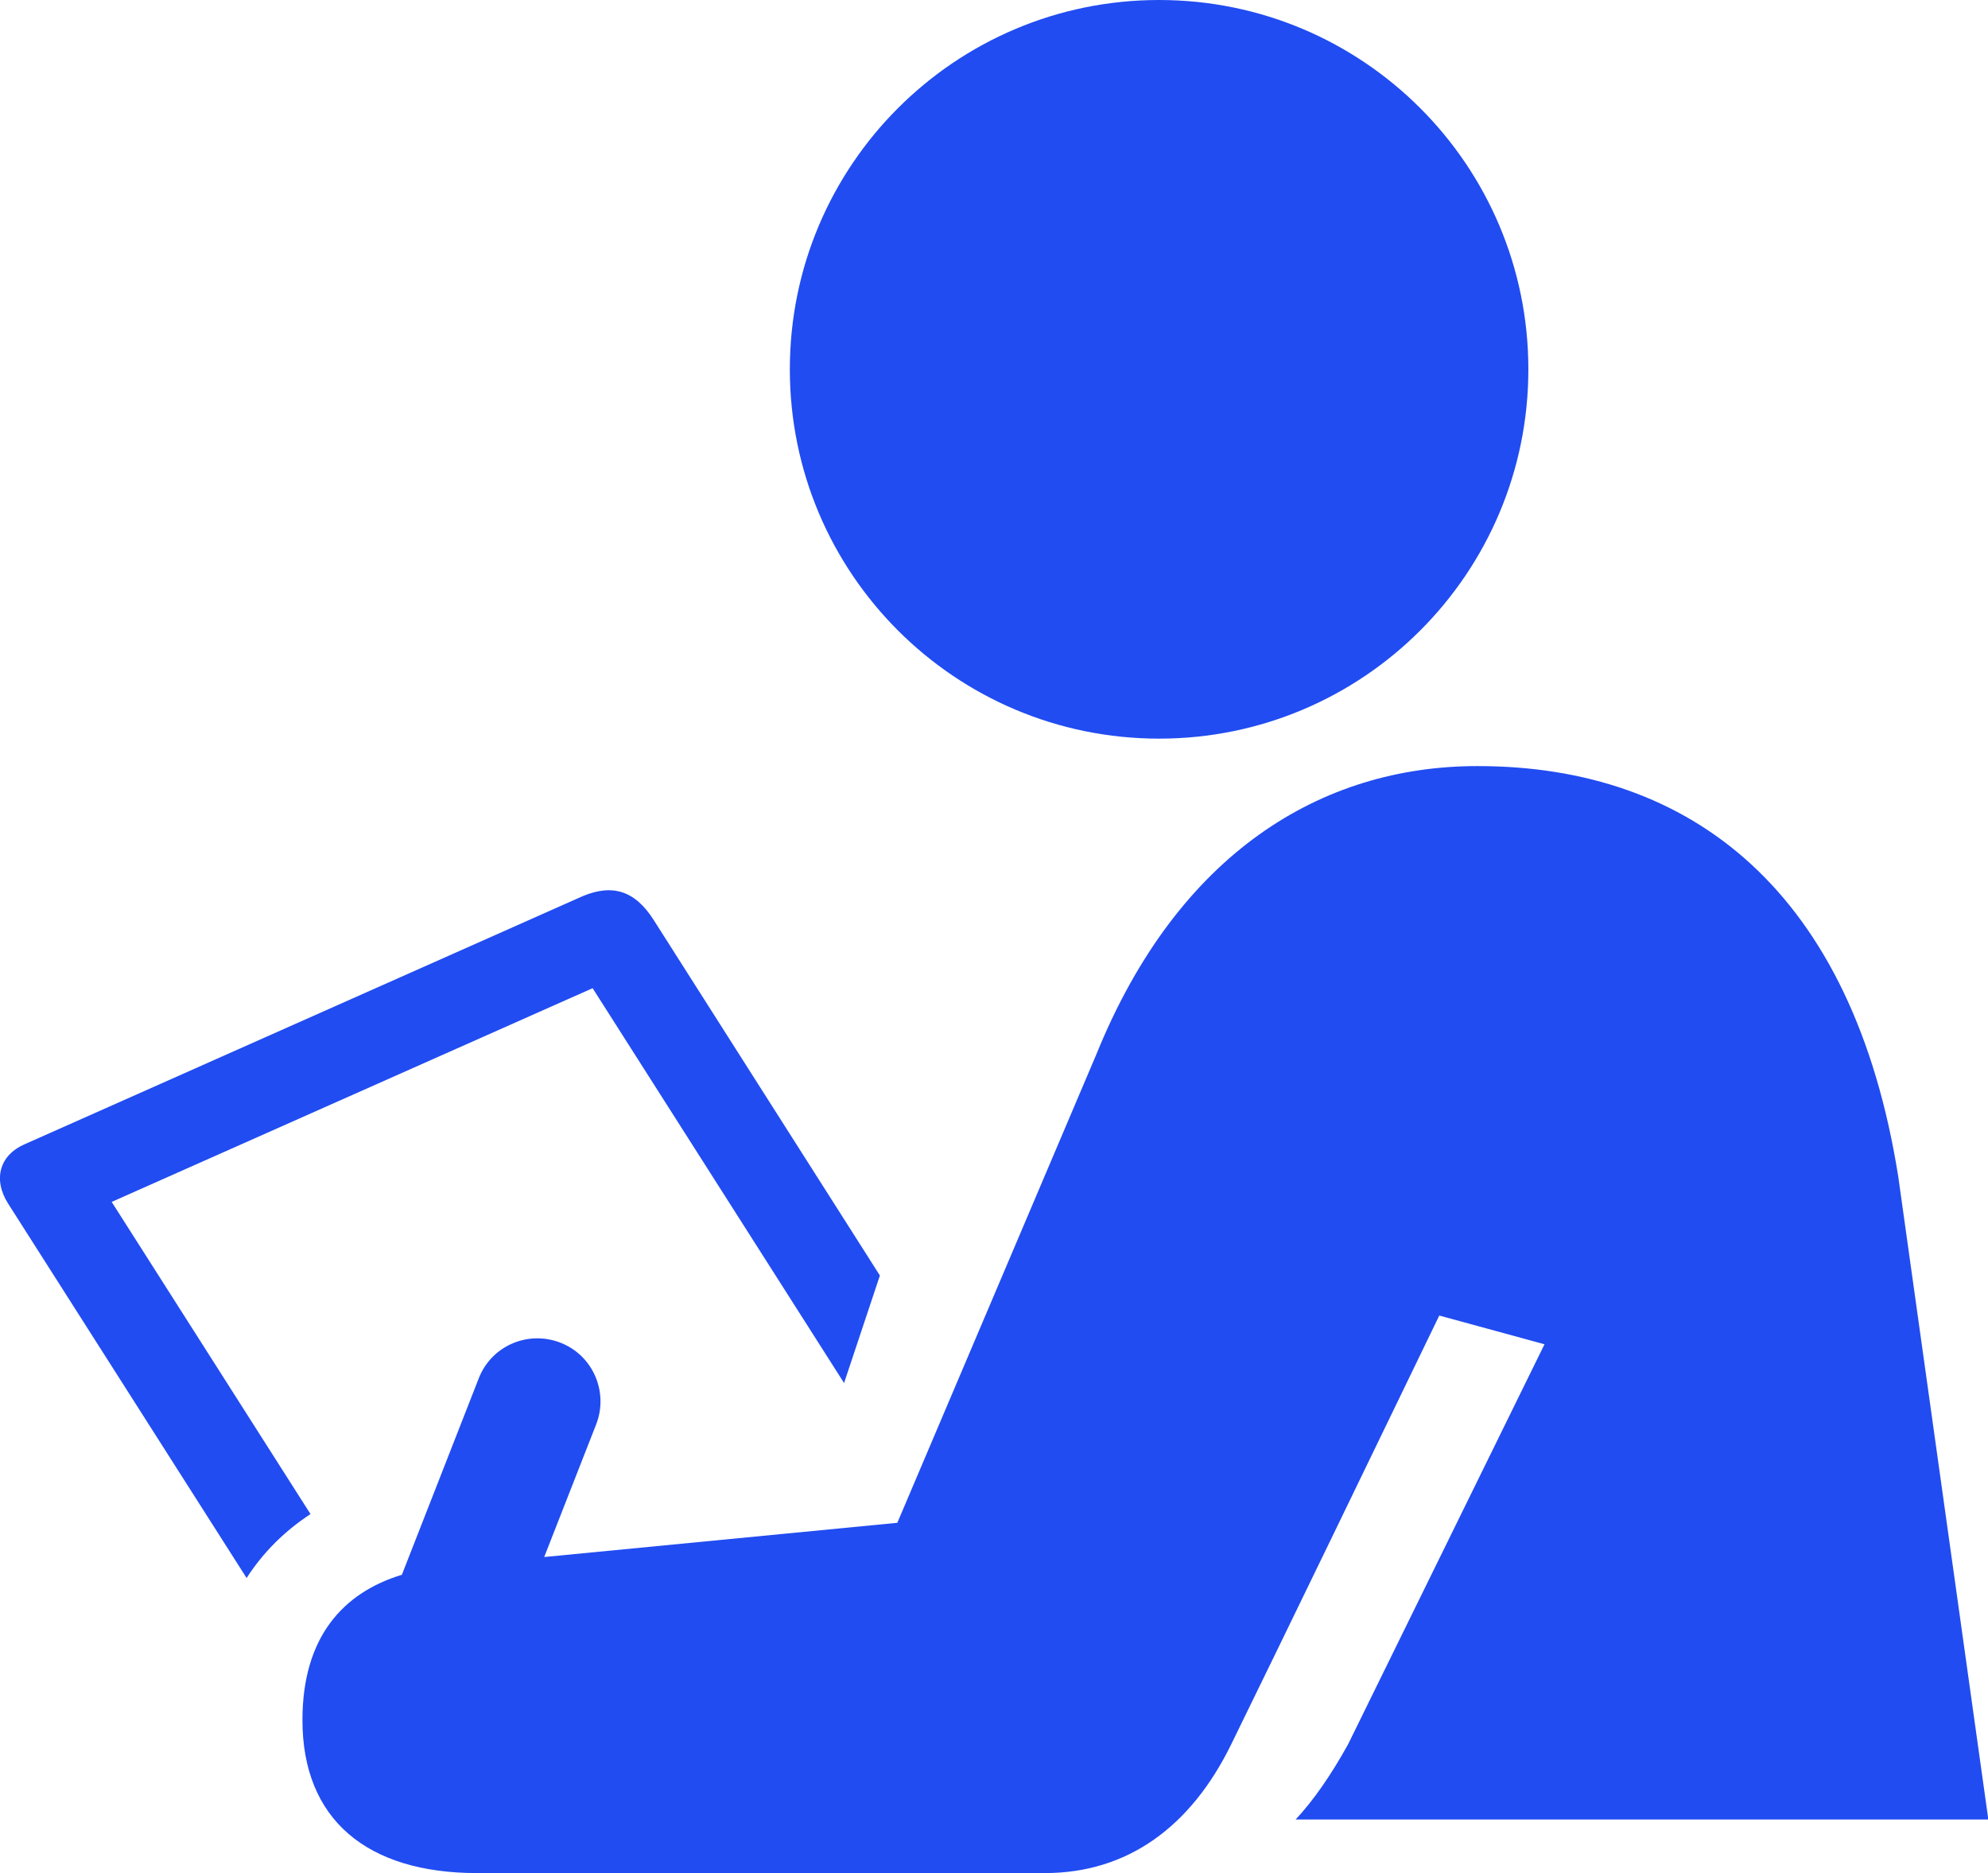
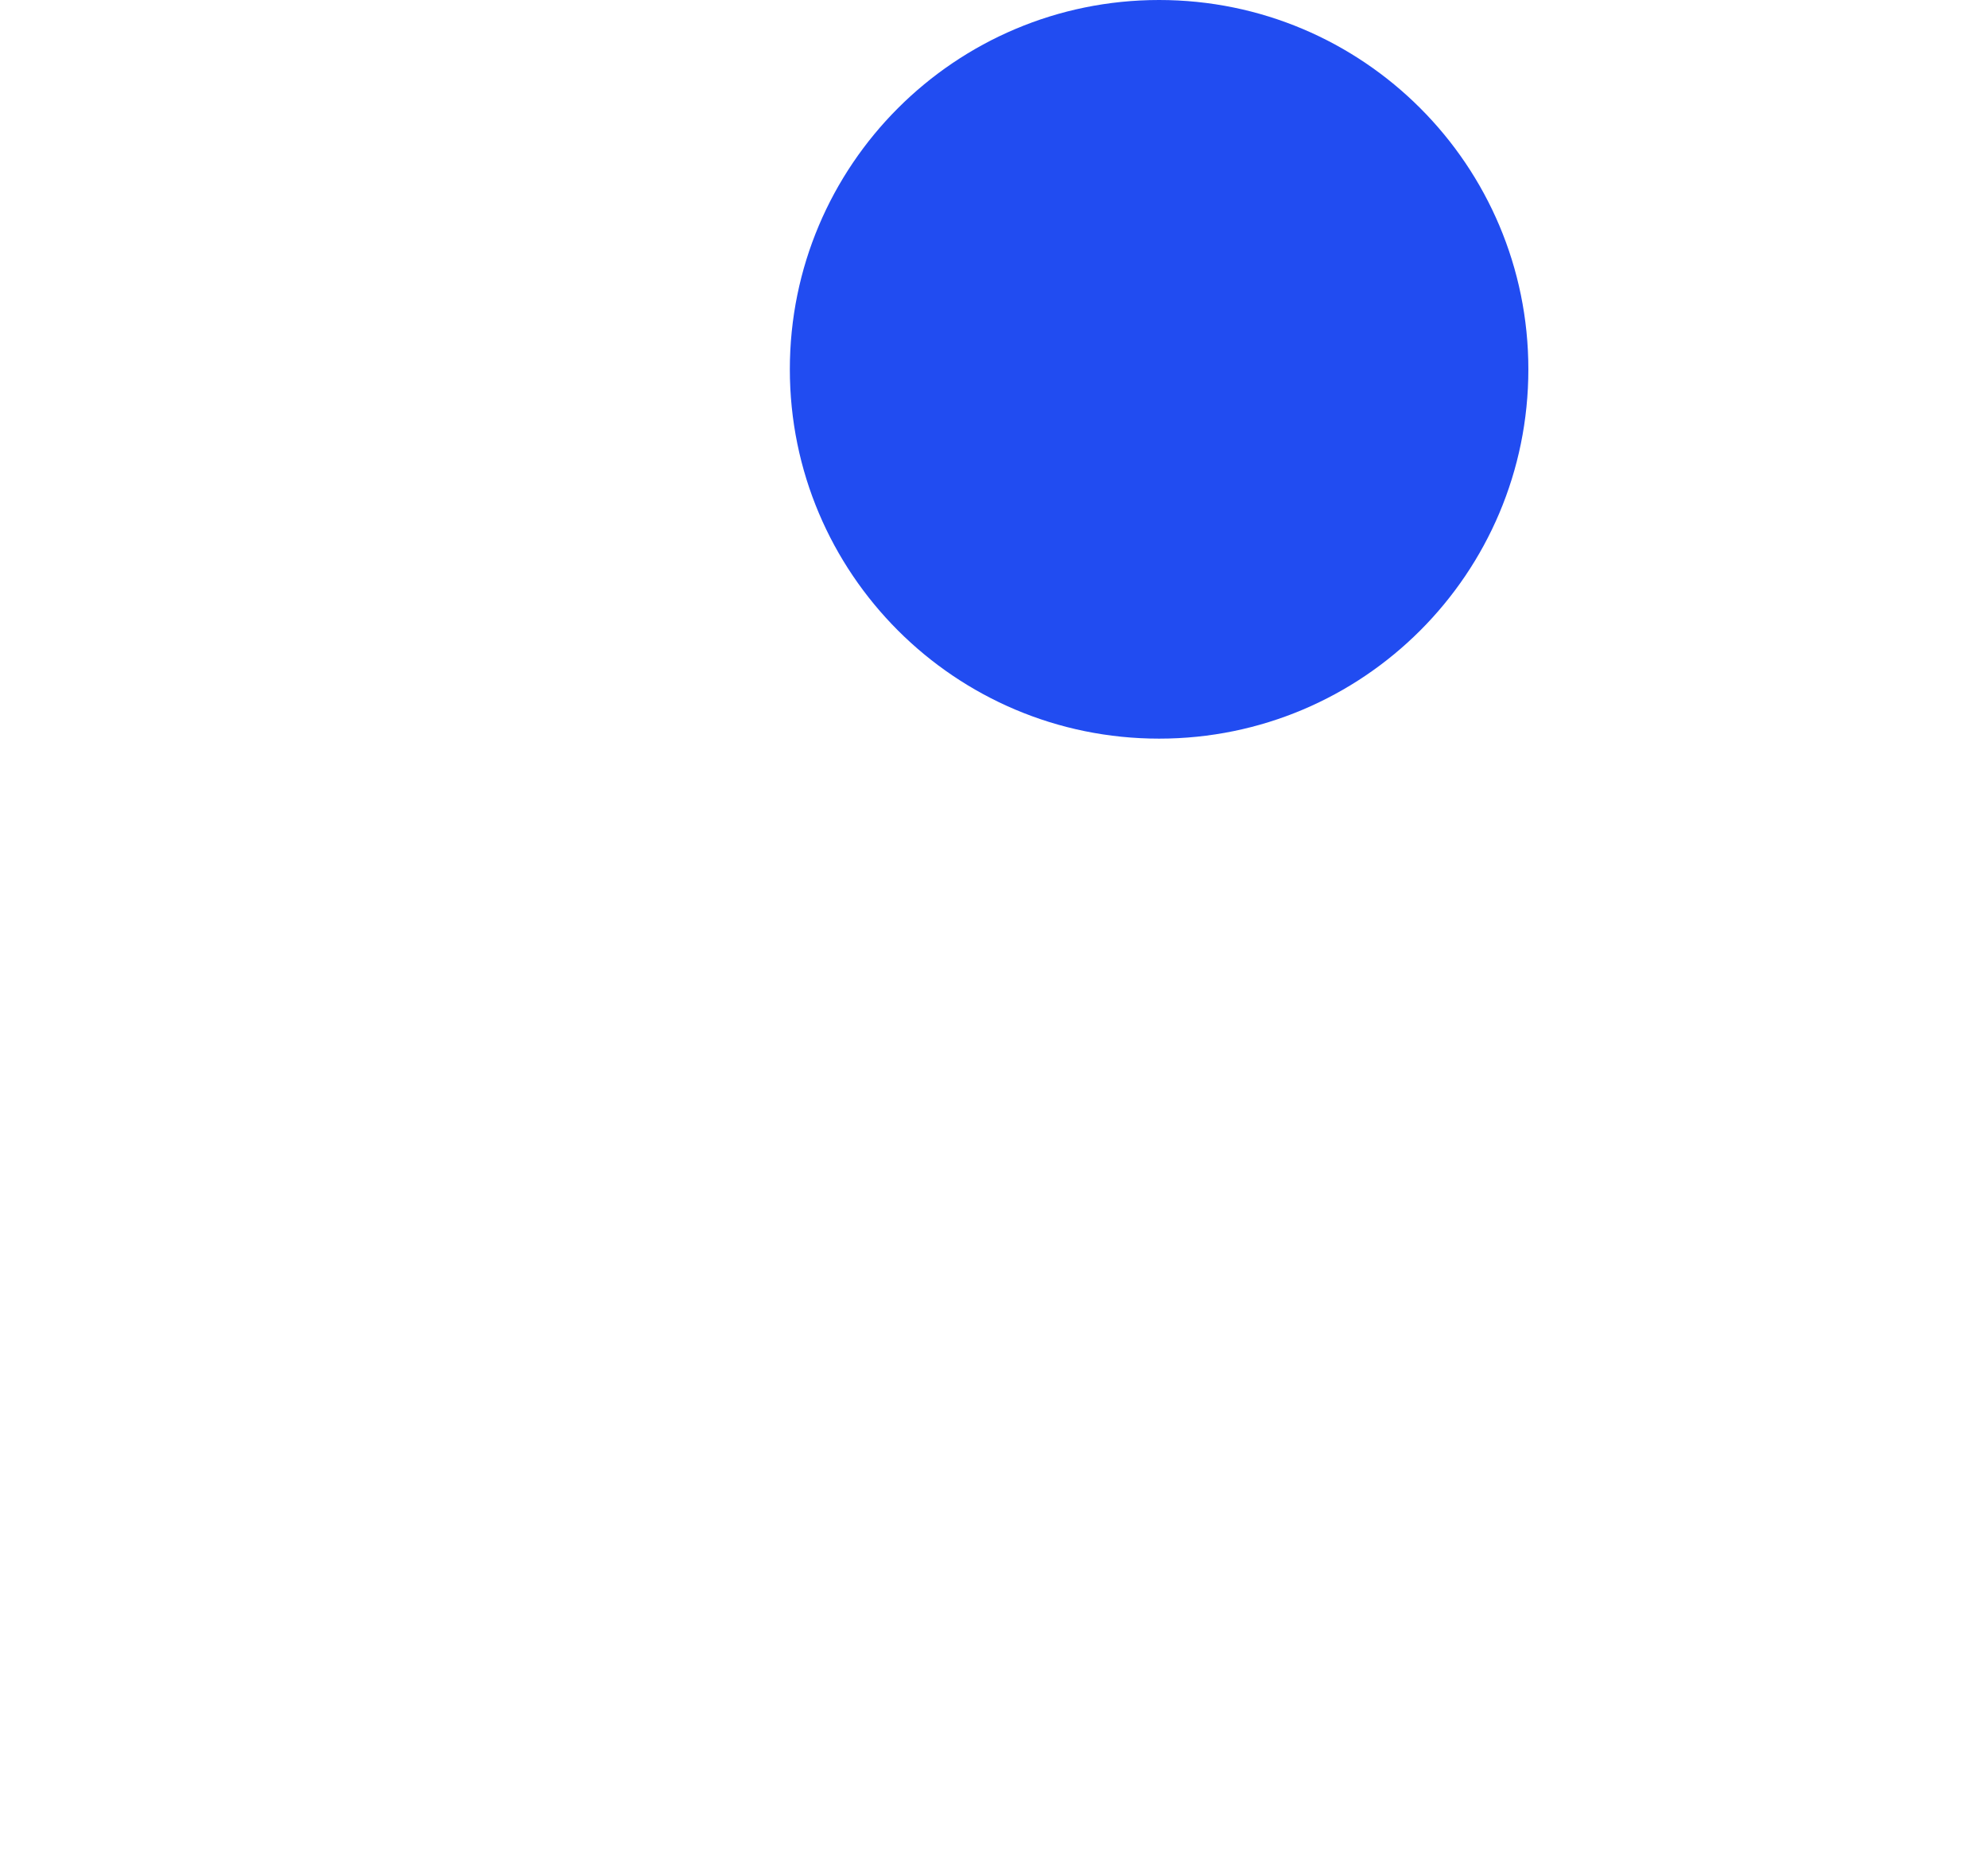
<svg xmlns="http://www.w3.org/2000/svg" id="Layer_2" data-name="Layer 2" viewBox="0 0 61.59 58.03">
  <defs>
    <style>
      .cls-1 {
        fill: #214cf1;
      }
    </style>
  </defs>
  <g id="Icons">
    <g>
-       <path class="cls-1" d="m3.46,37.23l14.9-6.62,7.79,12.23,1.11-3.33-7-11c-.58-.92-1.28-1.14-2.21-.75L.75,35.45c-.75.33-.98,1.07-.5,1.83l7.39,11.6c.51-.79,1.17-1.45,1.98-1.98l-6.16-9.67Z" />
-       <path class="cls-1" d="m45.77,23.73c-4.83,0-9.27,2.69-11.8,8.92l-6.17,14.52-10.94,1.06,1.61-4.11c.39-1-.1-2.14-1.11-2.53-1.01-.39-2.14.1-2.53,1.11l-2.38,6.08c-1.81.55-3.08,1.92-3.08,4.5,0,3.08,2,4.74,5.41,4.74h17.59c2.56,0,4.52-1.43,5.77-3.98,1.71-3.49,4.62-9.51,6.45-13.29l3.26.89-6.09,12.4c-.54.97-1.07,1.73-1.62,2.32h21.46l-2.79-19.91c-1.4-8.84-6.4-12.72-13.03-12.72Z" />
      <path class="cls-1" d="m24.47,11.44c0,6.32,5.12,11.44,11.44,11.44s11.44-5.12,11.44-11.44S42.23,0,35.91,0s-11.44,5.12-11.44,11.44Z" />
    </g>
  </g>
</svg>